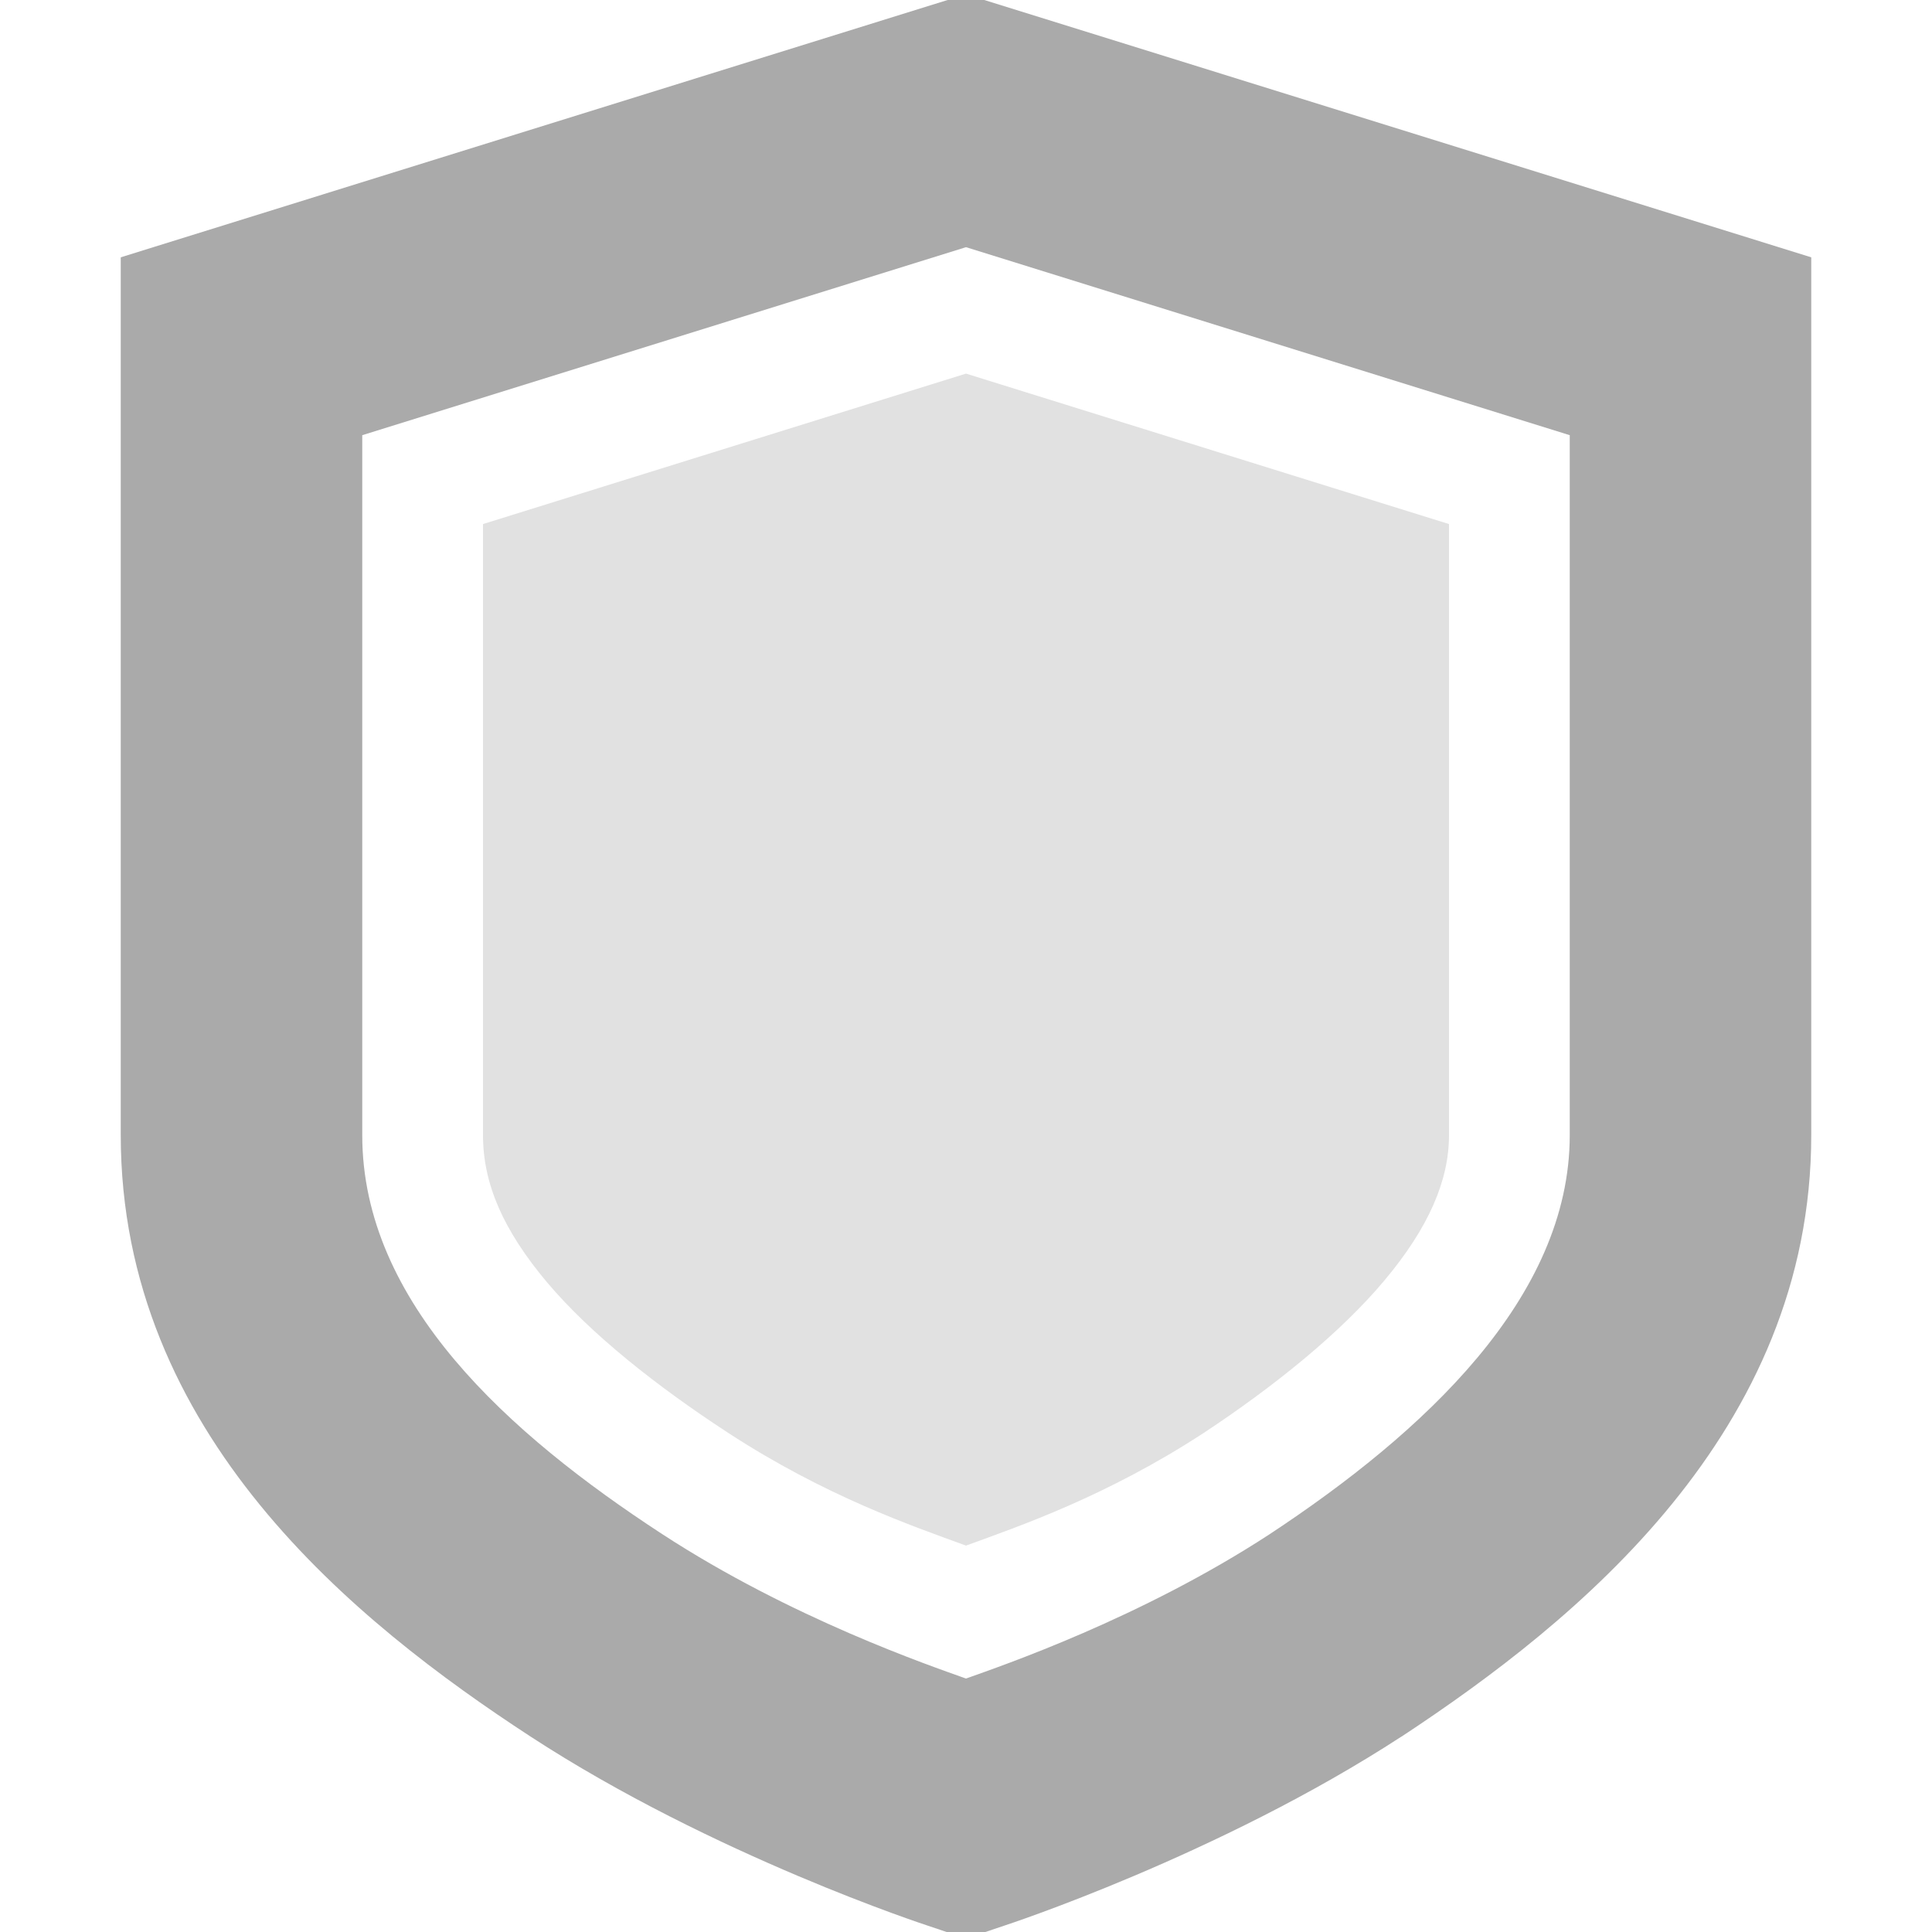
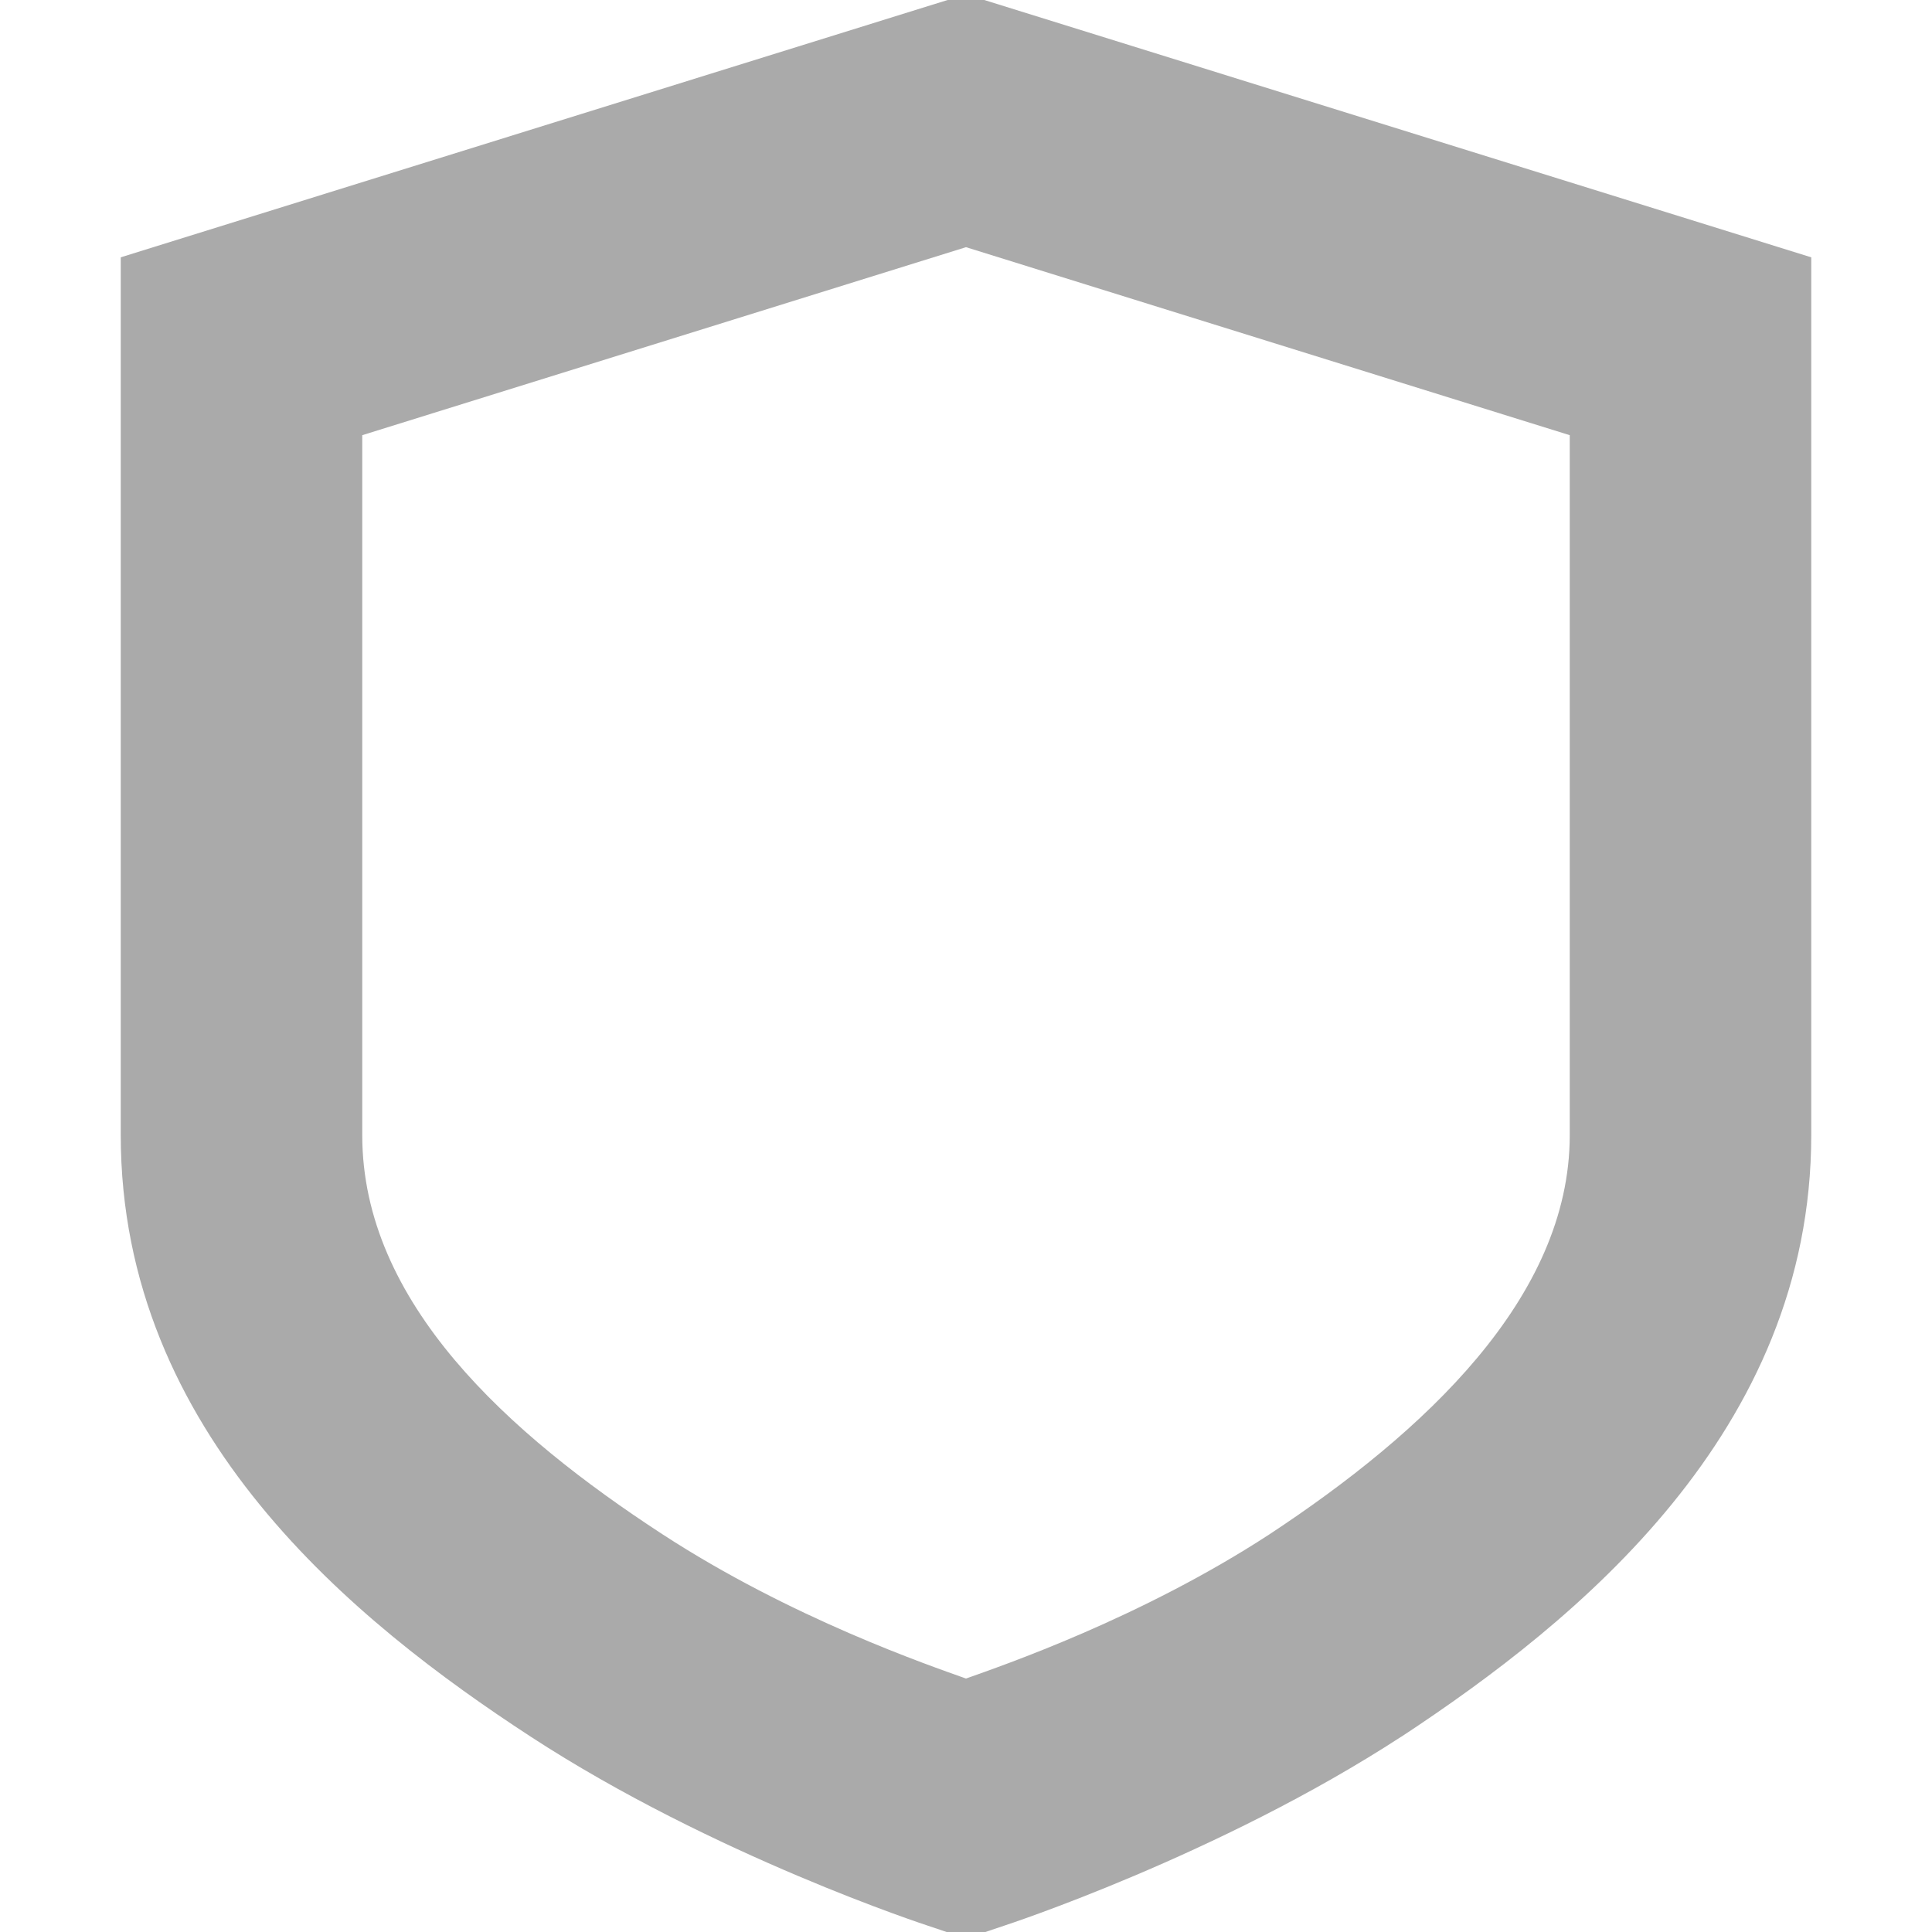
<svg xmlns="http://www.w3.org/2000/svg" width="16" height="16" version="1.1">
  <path d="m8-0.047-0.297 0.092-6.703 2.086v7.269c0 2.477 1.948 4.038 3.393 4.981 1.515 0.988 3.289 1.566 3.289 1.566l0.318 0.107 0.318-0.107s1.774-0.579 3.289-1.566h2e-3l2e-3 -2e-3c1.446-0.953 3.389-2.521 3.389-4.979v-7.269zm0 2.094 5 1.557v5.797c0 1.349-1.214 2.466-2.486 3.305-1.069 0.697-2.212 1.087-2.514 1.195-0.302-0.108-1.444-0.498-2.514-1.195-1.275-0.831-2.486-1.918-2.486-3.305v-5.797z" fill="#aaaaaa" />
-   <path d="m8 3.094-4 1.246v5.061c0 0.402 0.167 0.786 0.529 1.217 0.362 0.43 0.912 0.864 1.504 1.25 0.801 0.522 1.52 0.769 1.967 0.932 0.447-0.163 1.165-0.409 1.967-0.932 0.586-0.387 1.135-0.83 1.5-1.266 0.366-0.437 0.533-0.827 0.533-1.201v-5.061l-4-1.246z" color="#000000" fill="#aaaaaa" opacity=".35" stroke-width="2" />
</svg>